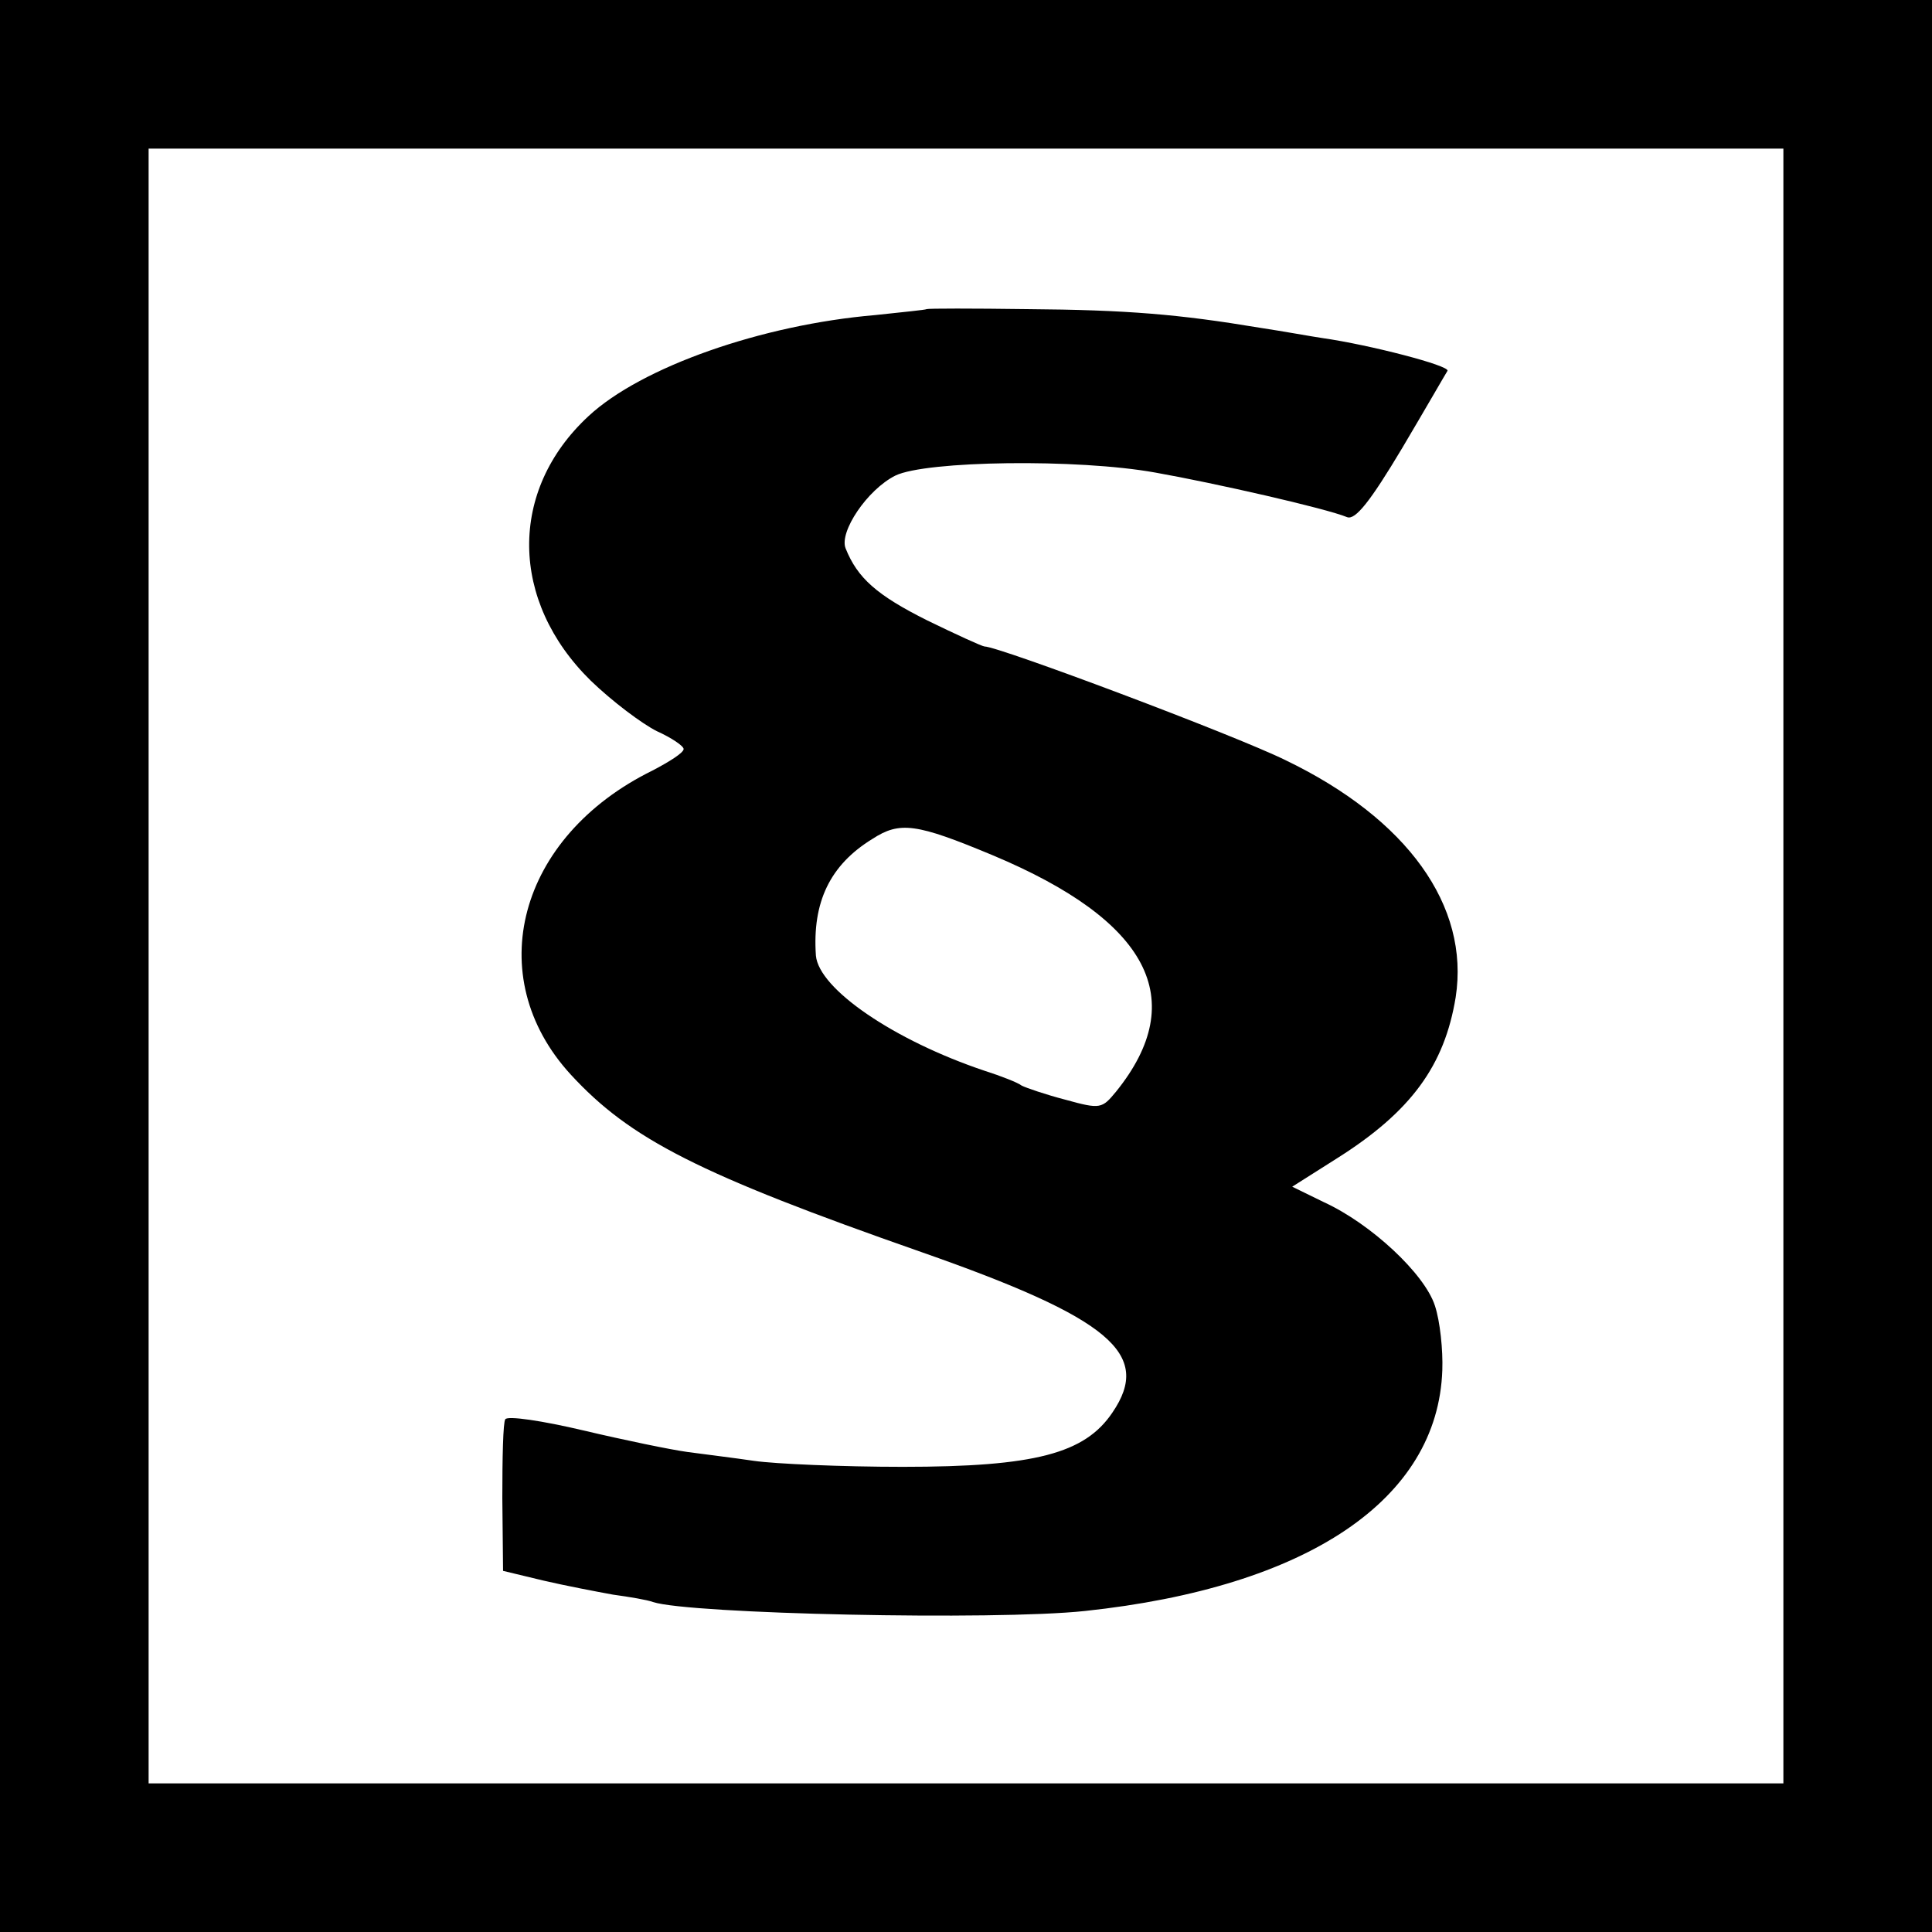
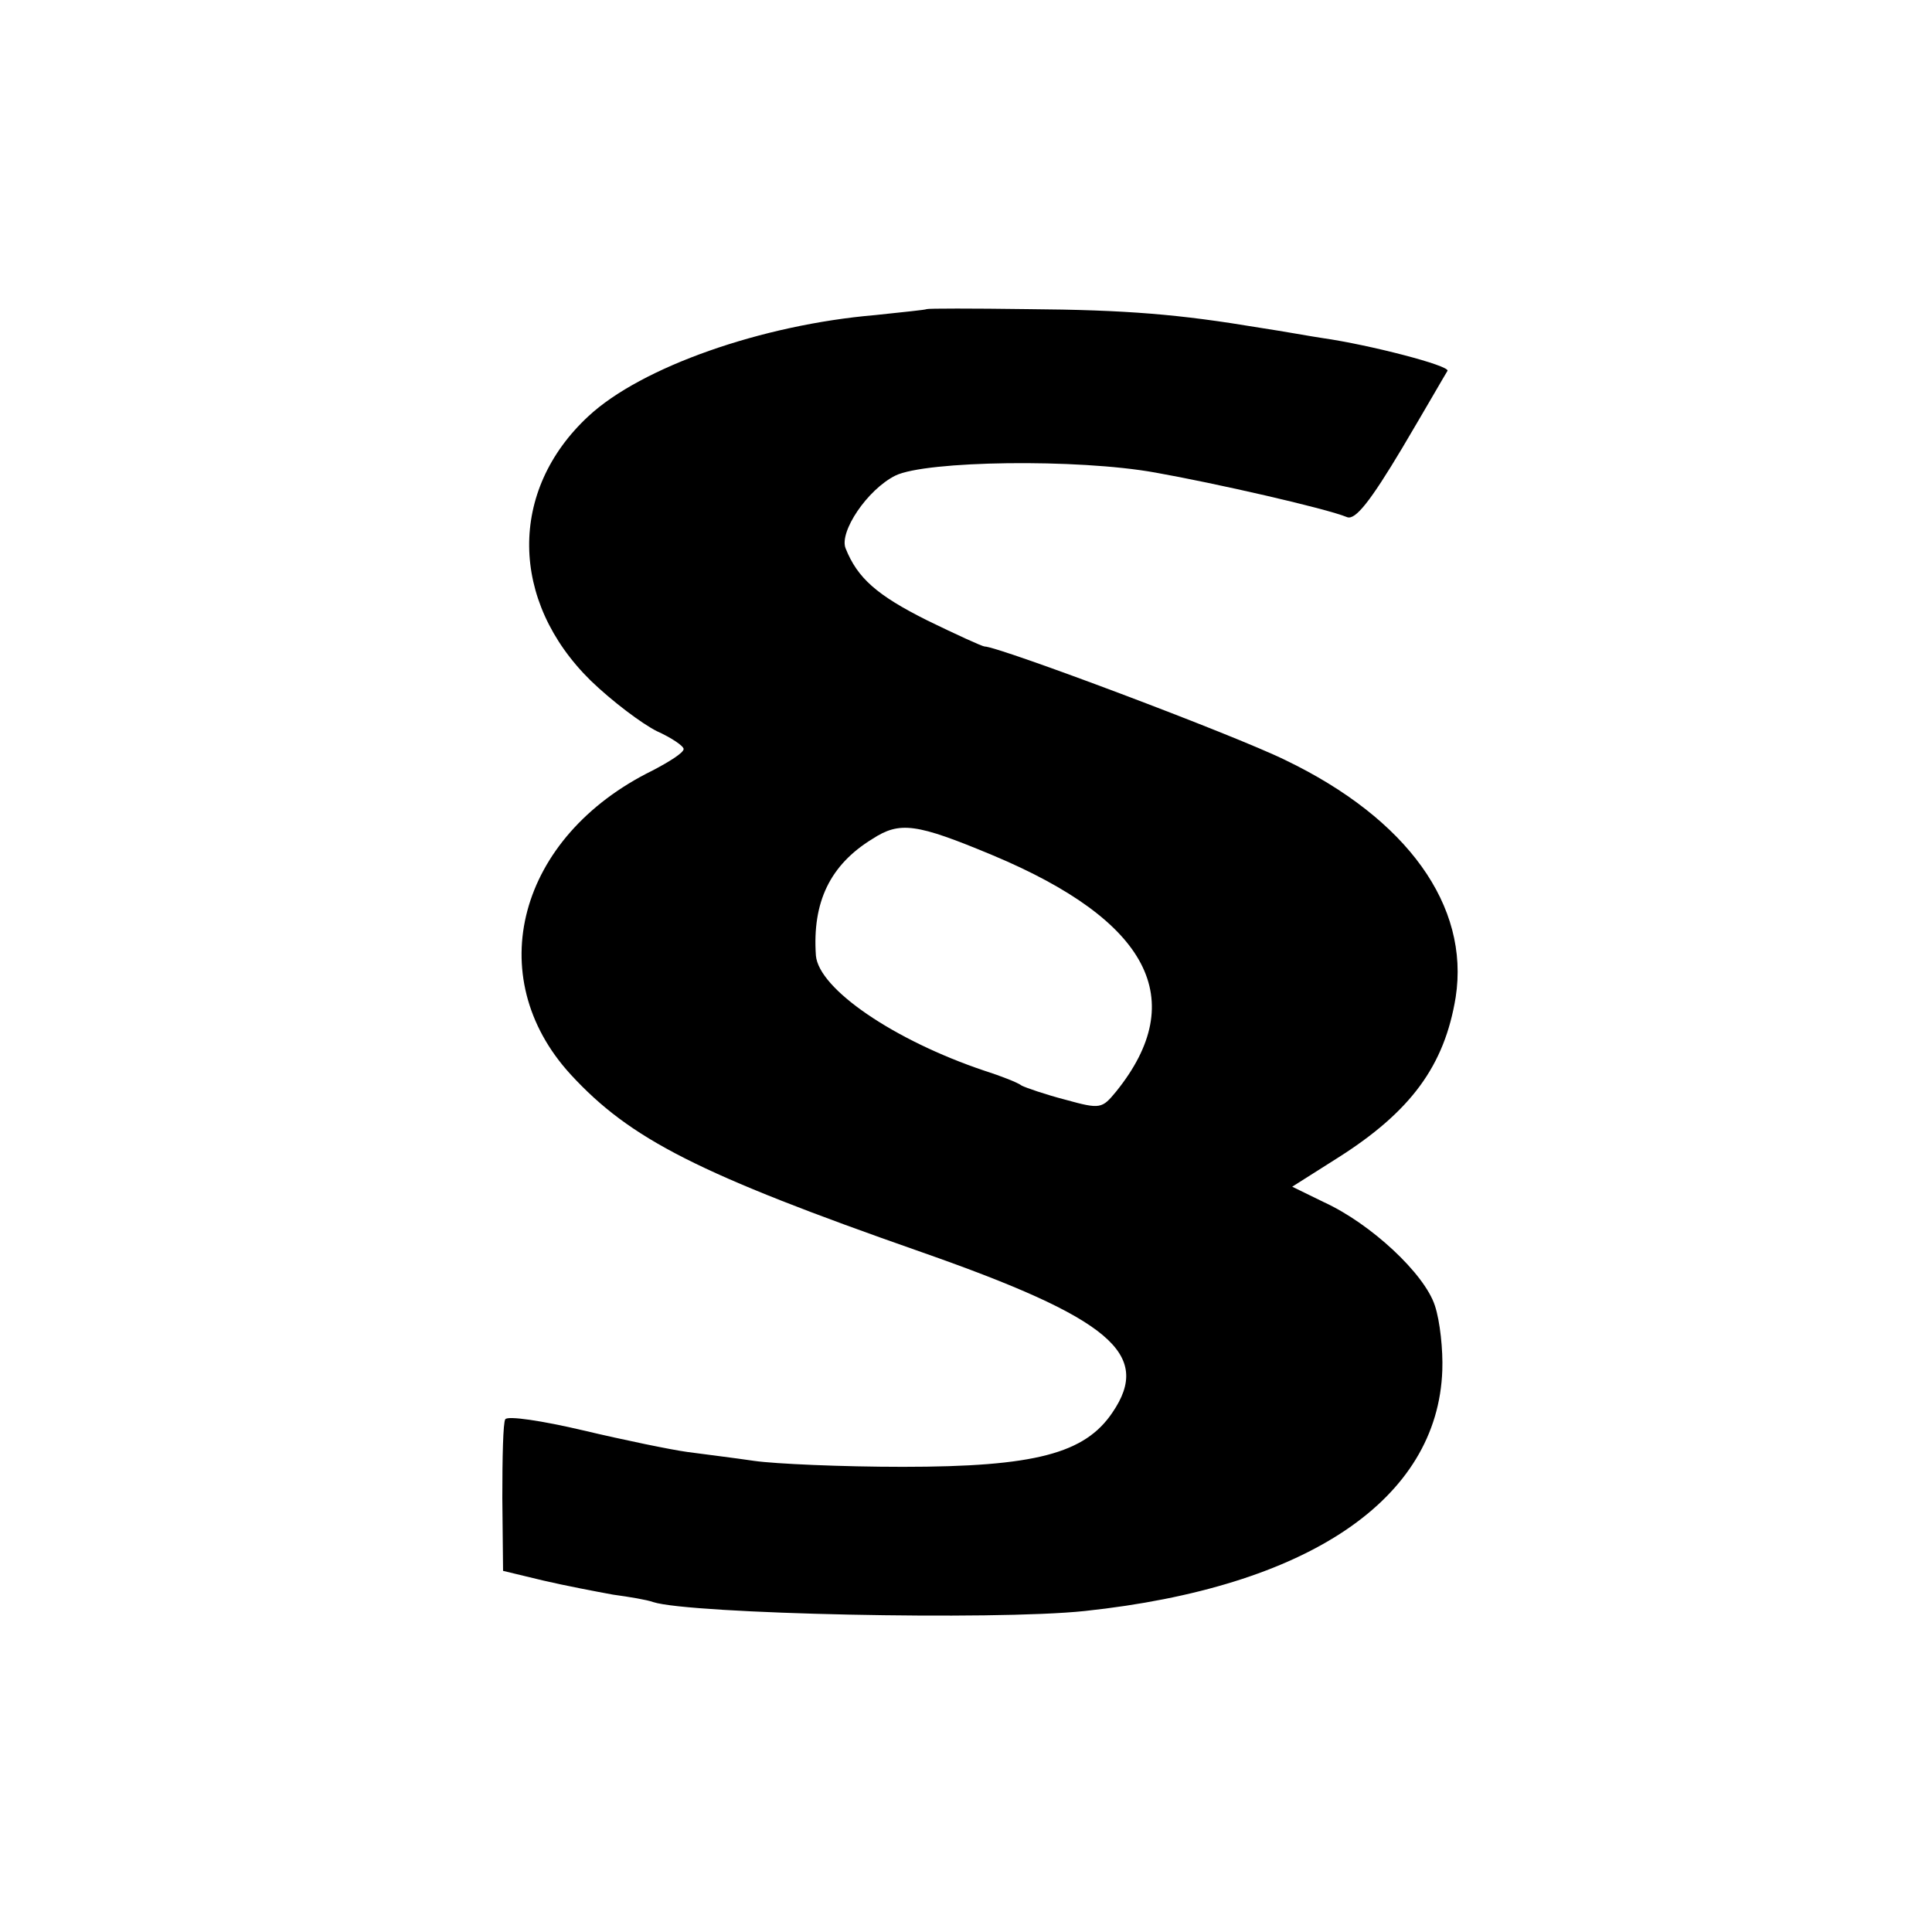
<svg xmlns="http://www.w3.org/2000/svg" version="1" width="346.667" height="346.667" viewBox="0 0 260 260">
-   <path d="M0 130v130h260V0H0v130zm240 0v110H20V20h220v110z" />
  <path d="M124.7 41.6c-.1.1-3.2.4-6.9.8-15.3 1.3-31.5 7-38.6 13.6-10.8 10-10.6 24.9.3 35.6 2.9 2.8 6.9 5.8 8.9 6.8 2 .9 3.6 2 3.6 2.4 0 .5-1.9 1.7-4.2 2.9-18.1 8.9-23.1 27.7-11 40.9 8 8.7 17.2 13.4 47.2 23.9 25.4 8.9 31.1 13.7 25.7 21.6-3.7 5.5-10.4 7.3-28.2 7.3-8.2 0-17.2-.4-20-.8-2.7-.4-6.8-.9-9-1.2-2.2-.3-8.5-1.6-14-2.9-5.5-1.3-10.2-2-10.5-1.5-.3.4-.4 5.2-.4 10.6l.1 9.8 5.4 1.3c3 .7 7.2 1.5 9.4 1.9 2.2.3 4.6.7 5.4 1 4.9 1.6 45.9 2.5 58.1 1.2 30-3.2 47.5-15 48.1-32.4.1-2.7-.3-6.6-1-8.7-1.4-4.3-8.6-11-14.9-13.9l-4.3-2.1 6-3.8c10-6.3 14.5-12.5 16-21.7 1.9-12.3-6.5-24-22.9-31.9-6.9-3.4-38.6-15.3-40.5-15.3-.3 0-3.8-1.6-7.7-3.5-6.8-3.4-9.4-5.7-11-9.7-.9-2.2 2.9-7.9 6.7-9.8 4.1-2 24.5-2.3 35-.4 7.9 1.4 22.9 4.8 25.8 6 1.1.4 3.1-2.1 7.4-9.3 3.2-5.4 5.9-10.1 6.1-10.4.3-.7-10.5-3.5-16.8-4.4-1.4-.2-5.2-.9-8.5-1.4-10.8-1.8-17.8-2.4-31.3-2.5-7.3-.1-13.3-.1-13.5 0zm8.9 73.5c21 8.8 26.6 19.4 16.6 31.8-1.9 2.3-2.1 2.4-6.8 1.1-2.7-.7-5.3-1.6-5.9-1.9-.5-.4-2.8-1.3-5-2-12.2-4.1-22.3-11-22.7-15.5-.5-7.2 1.9-12.2 7.6-15.7 3.7-2.4 5.9-2.1 16.2 2.2z" />
</svg>